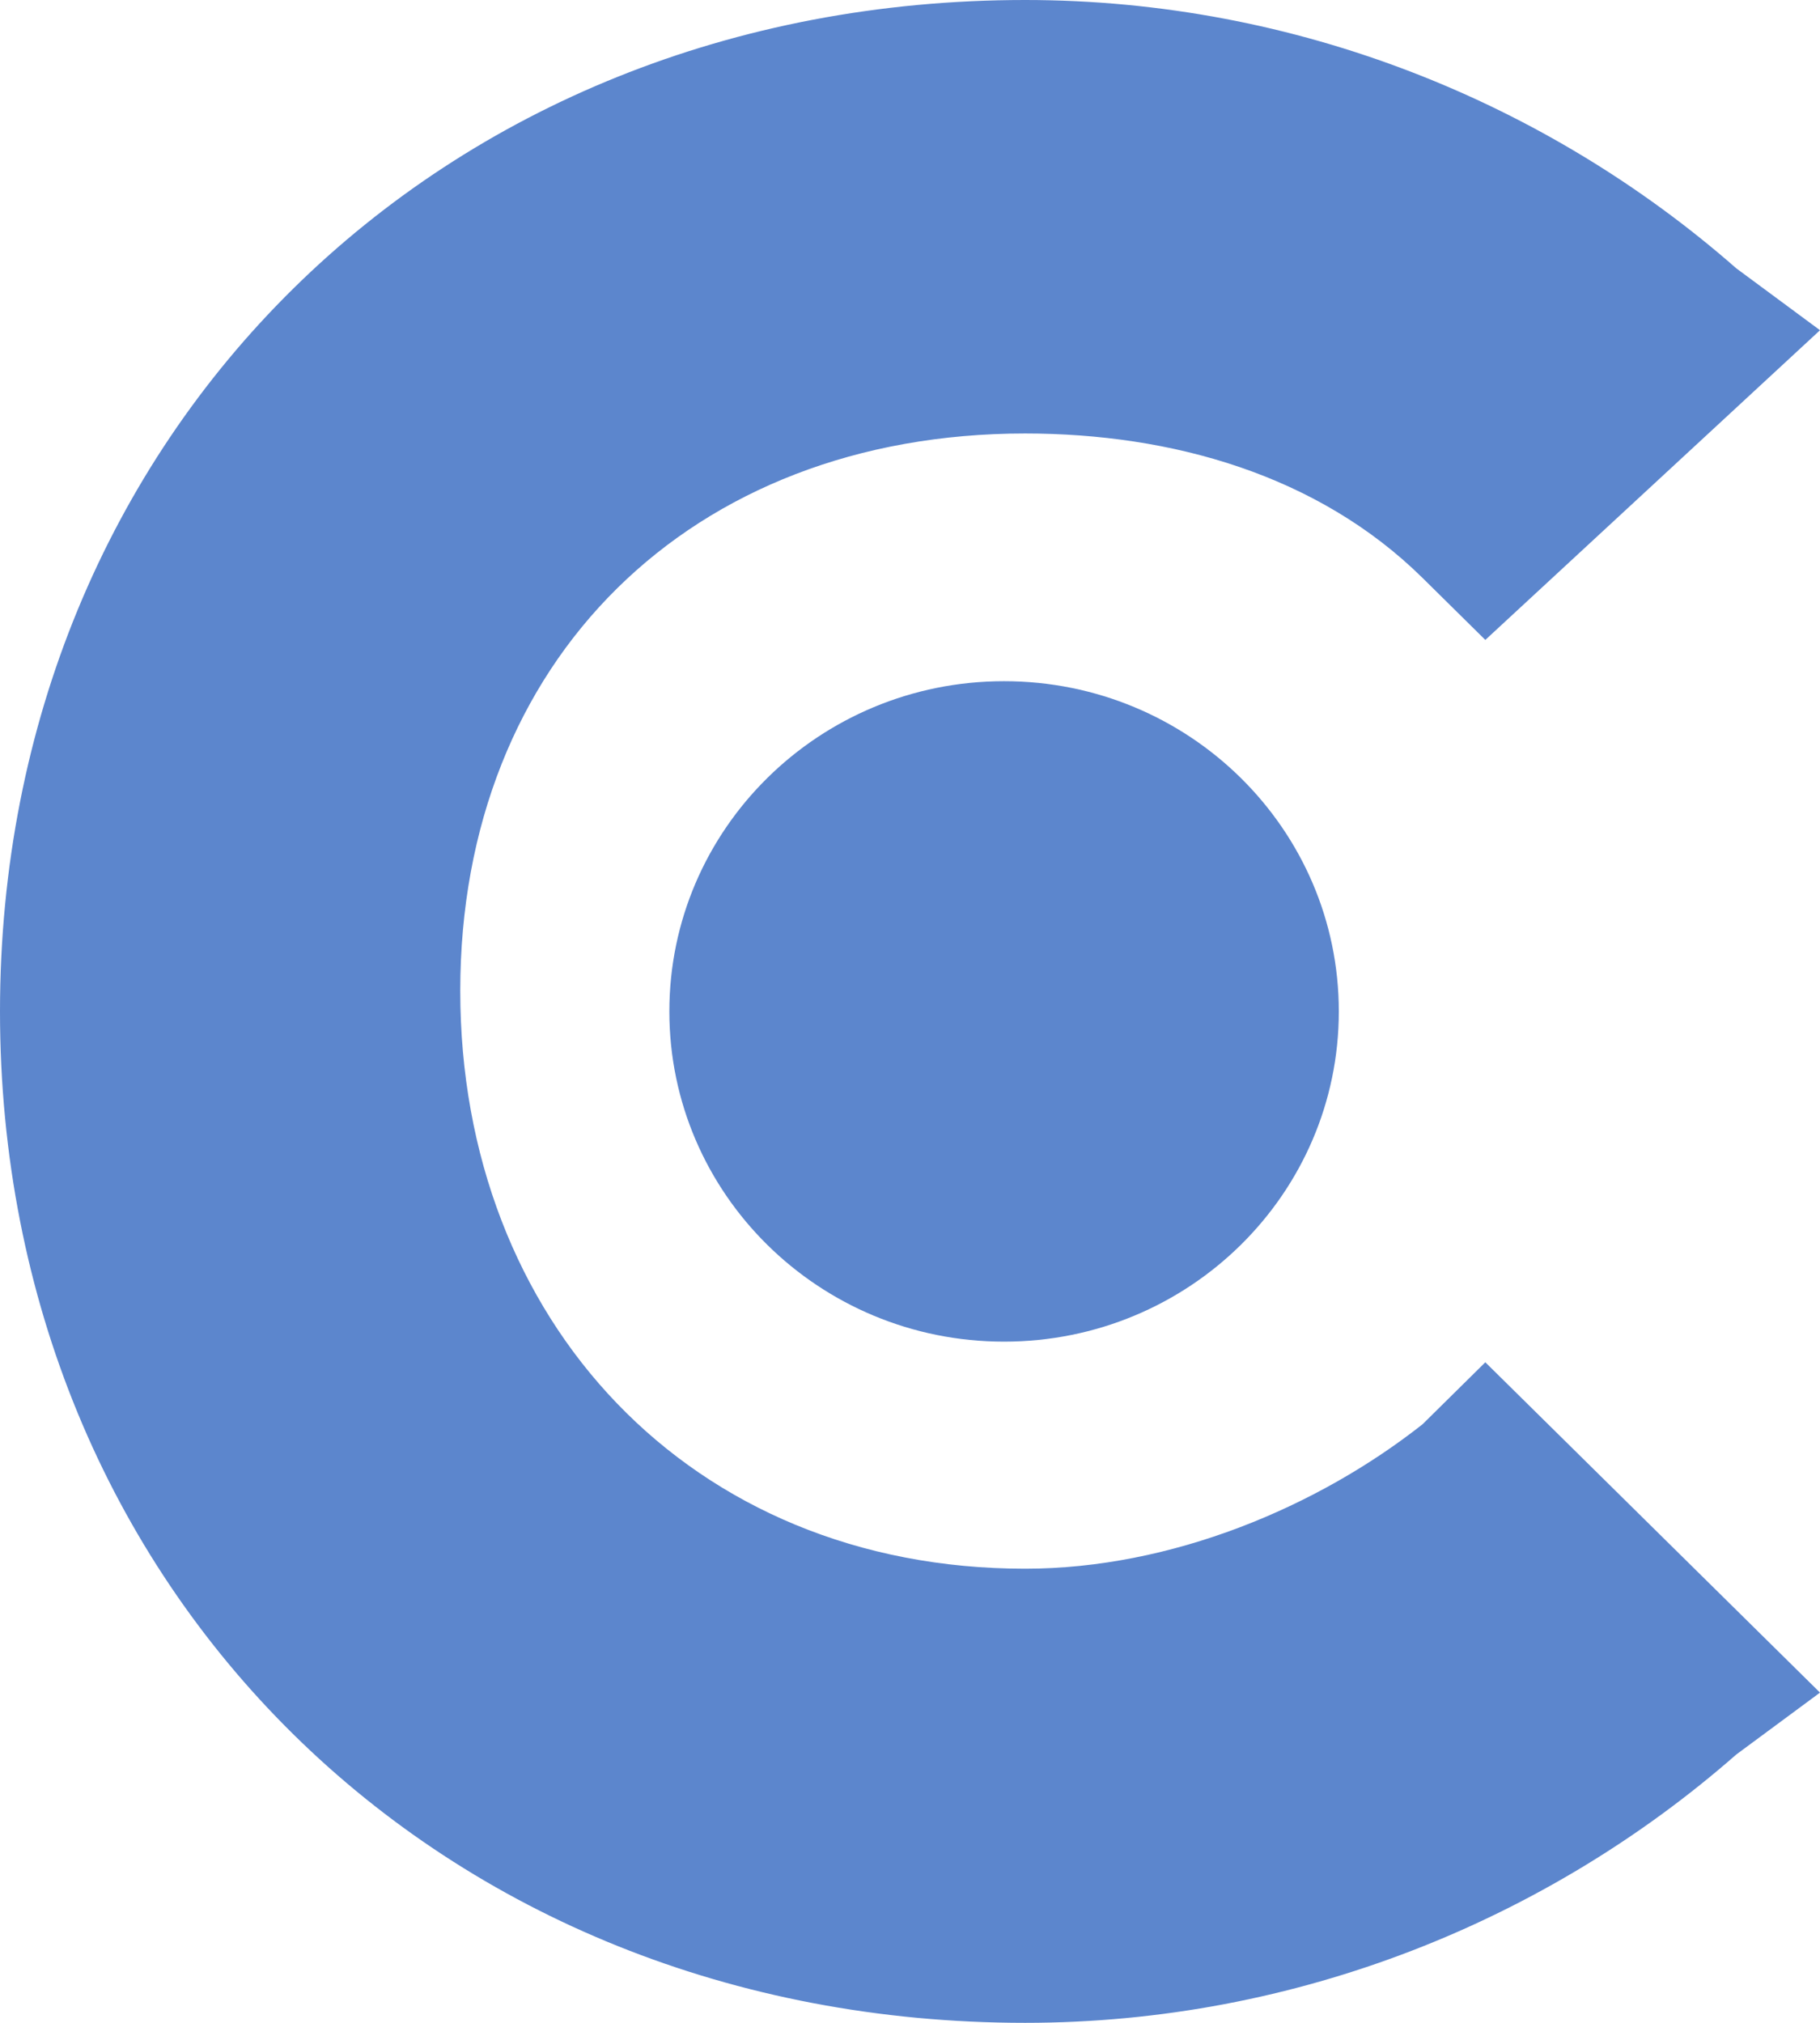
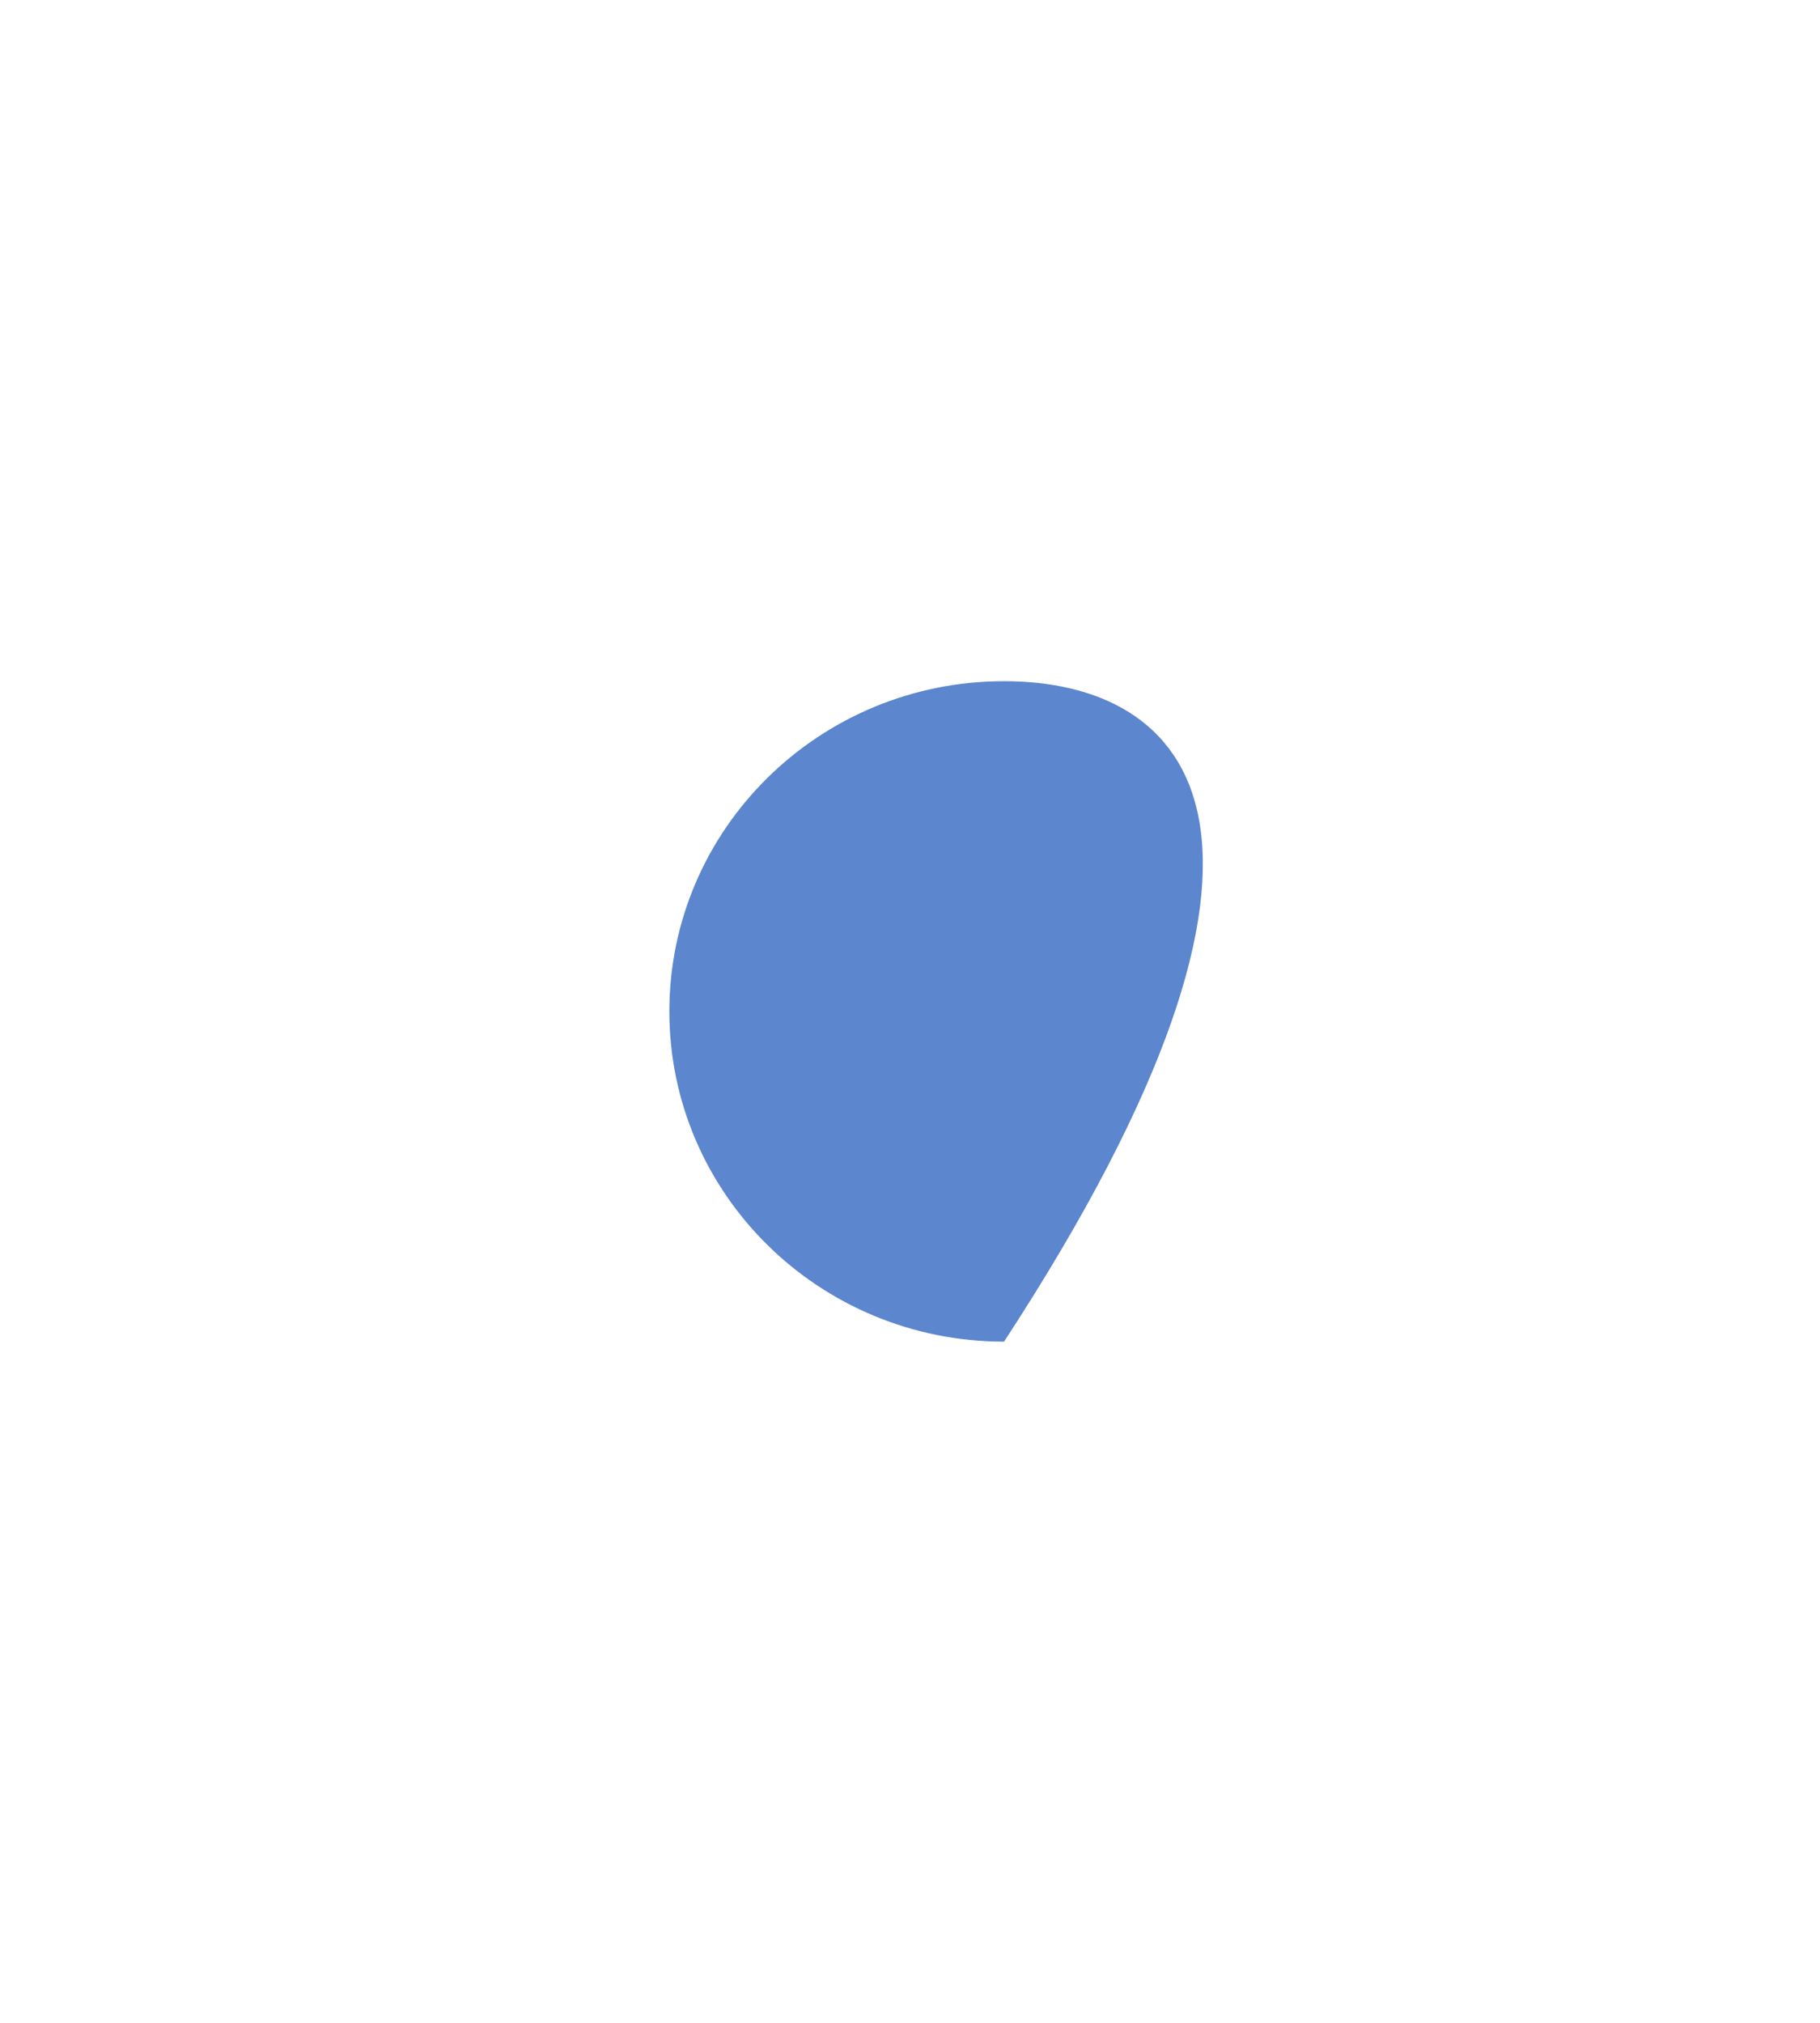
<svg xmlns="http://www.w3.org/2000/svg" width="18" height="20" viewBox="0 0 18 20" fill="none">
-   <path d="M14.069 14.082C13.034 14.898 11.586 15.51 10.138 15.51C6.828 15.51 4.552 13.061 4.552 9.796C4.552 6.531 6.828 4.286 10.138 4.286C11.586 4.286 13.034 4.694 14.069 5.714L14.69 6.327L18 3.265L17.172 2.653C15.31 1.02 12.828 0 10.138 0C4.345 0 0 4.286 0 10C0 15.714 4.345 20 10.138 20C12.828 20 15.31 18.98 17.172 17.347L18 16.735L14.69 13.469L14.069 14.082Z" fill="#5C86CD" />
-   <path d="M9.93 13.265C11.759 13.265 13.241 11.803 13.241 10C13.241 8.197 11.759 6.735 9.93 6.735C8.102 6.735 6.62 8.197 6.62 10C6.62 11.803 8.102 13.265 9.93 13.265Z" fill="#5C86CD" />
+   <path d="M9.93 13.265C13.241 8.197 11.759 6.735 9.93 6.735C8.102 6.735 6.62 8.197 6.62 10C6.62 11.803 8.102 13.265 9.93 13.265Z" fill="#5C86CD" />
</svg>